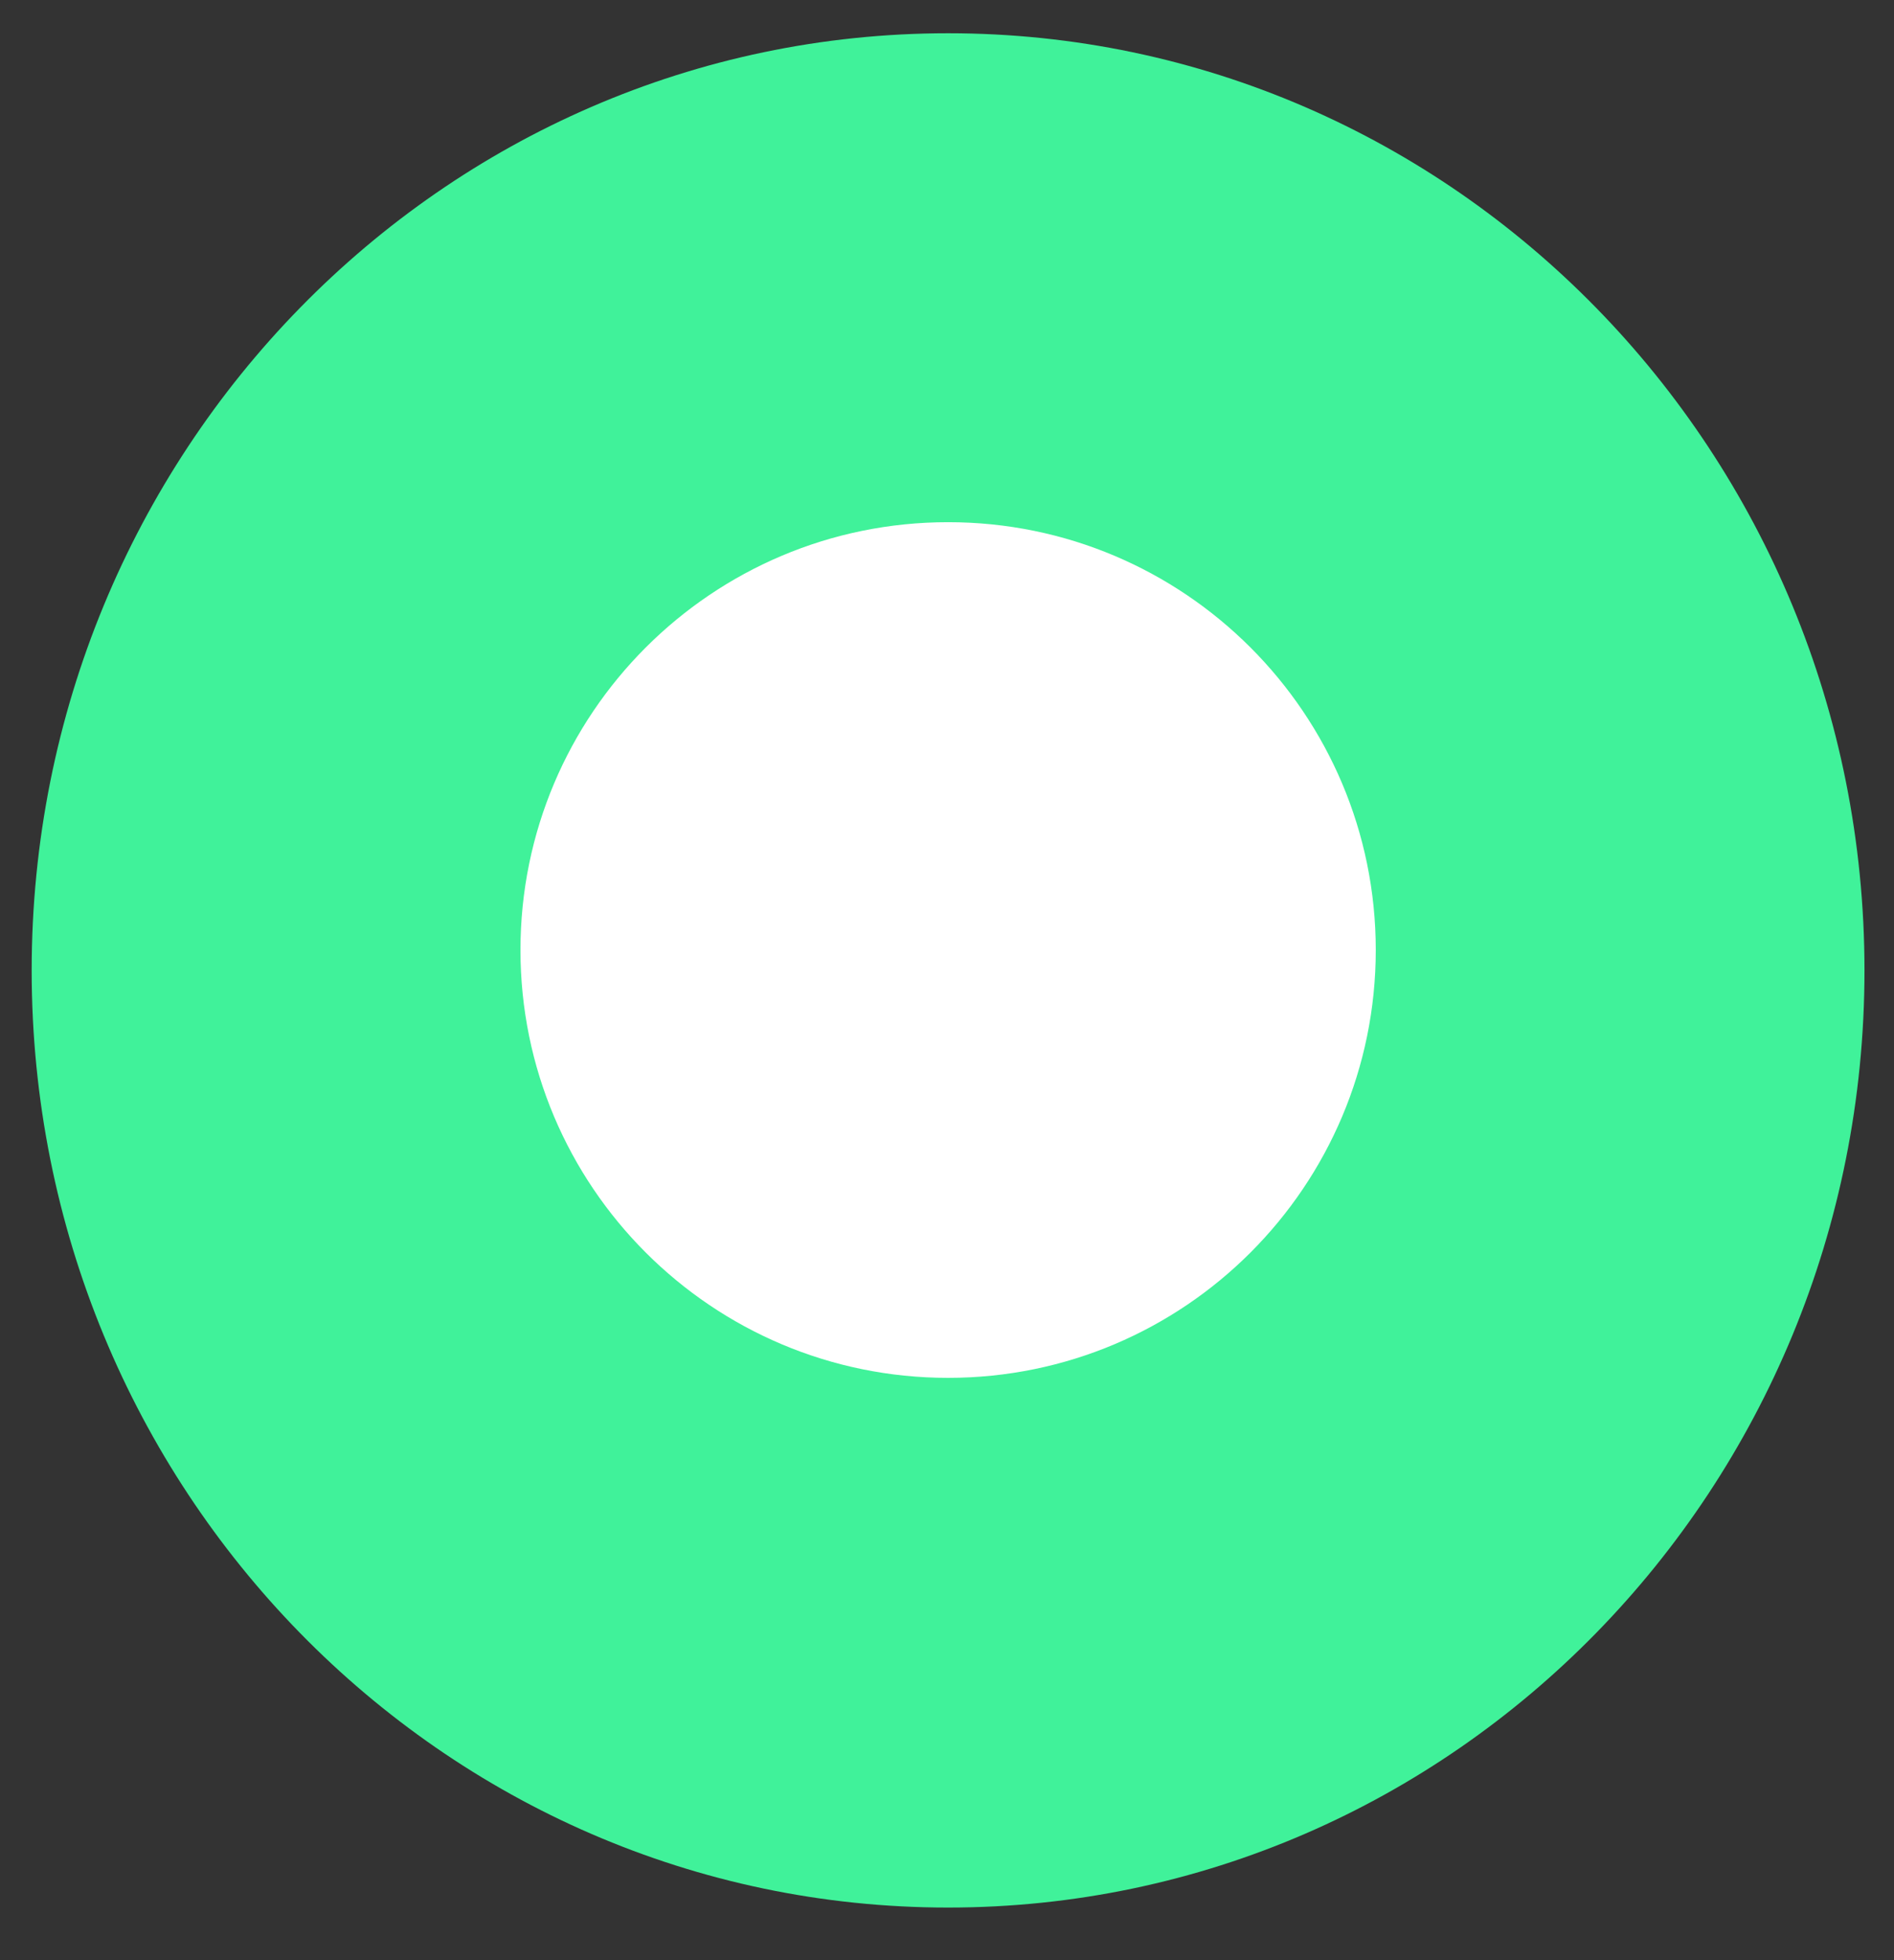
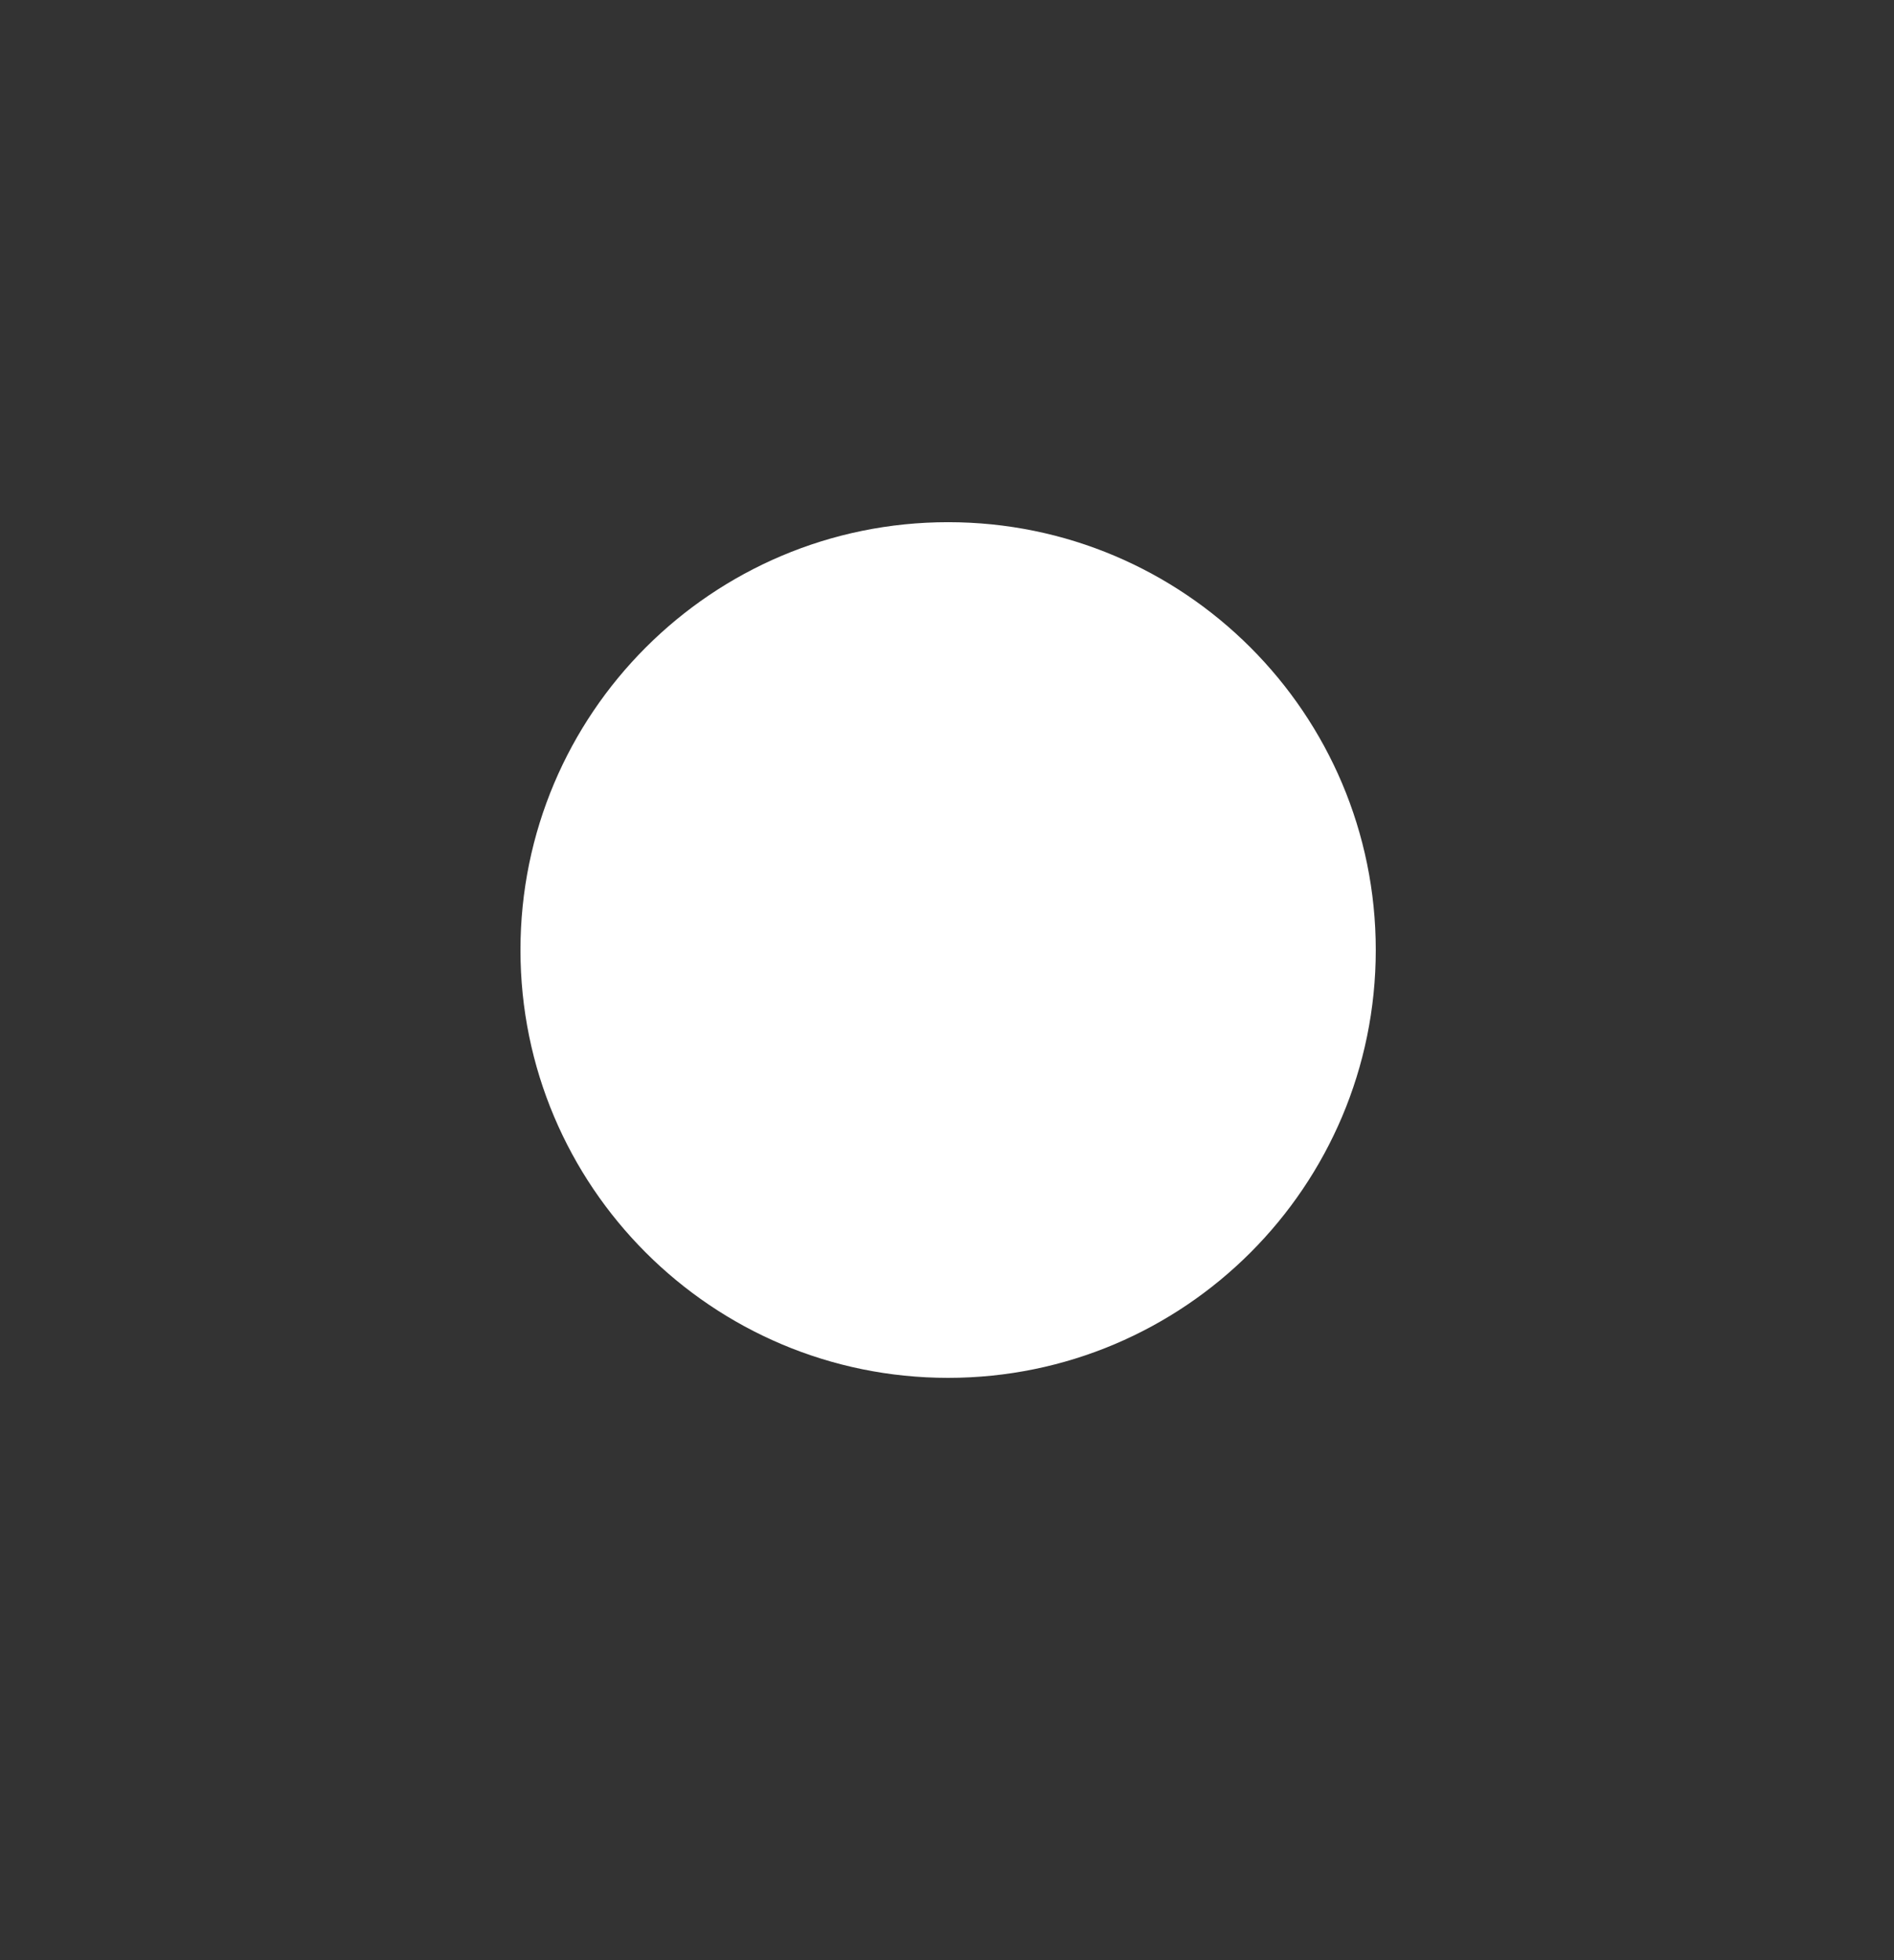
<svg xmlns="http://www.w3.org/2000/svg" width="29" height="30" viewBox="0 0 29 30" fill="none">
  <rect x="0" y="0" width="29" height="30" fill="#333333" stroke="none" />
-   <path d="M28.548 14.852C28.548 22.773 22.266 29.195 14.517 29.195C6.767 29.195 0.485 22.773 0.485 14.852C0.485 6.931 6.767 0.509 14.517 0.509C22.266 0.509 28.548 6.931 28.548 14.852Z" fill="#40F29A" />
  <path d="M21.065 14.54C21.065 18.156 18.133 21.088 14.517 21.088C10.901 21.088 7.969 18.156 7.969 14.54C7.969 10.924 10.901 7.992 14.517 7.992C18.133 7.992 21.065 10.924 21.065 14.54Z" fill="white" />
</svg>